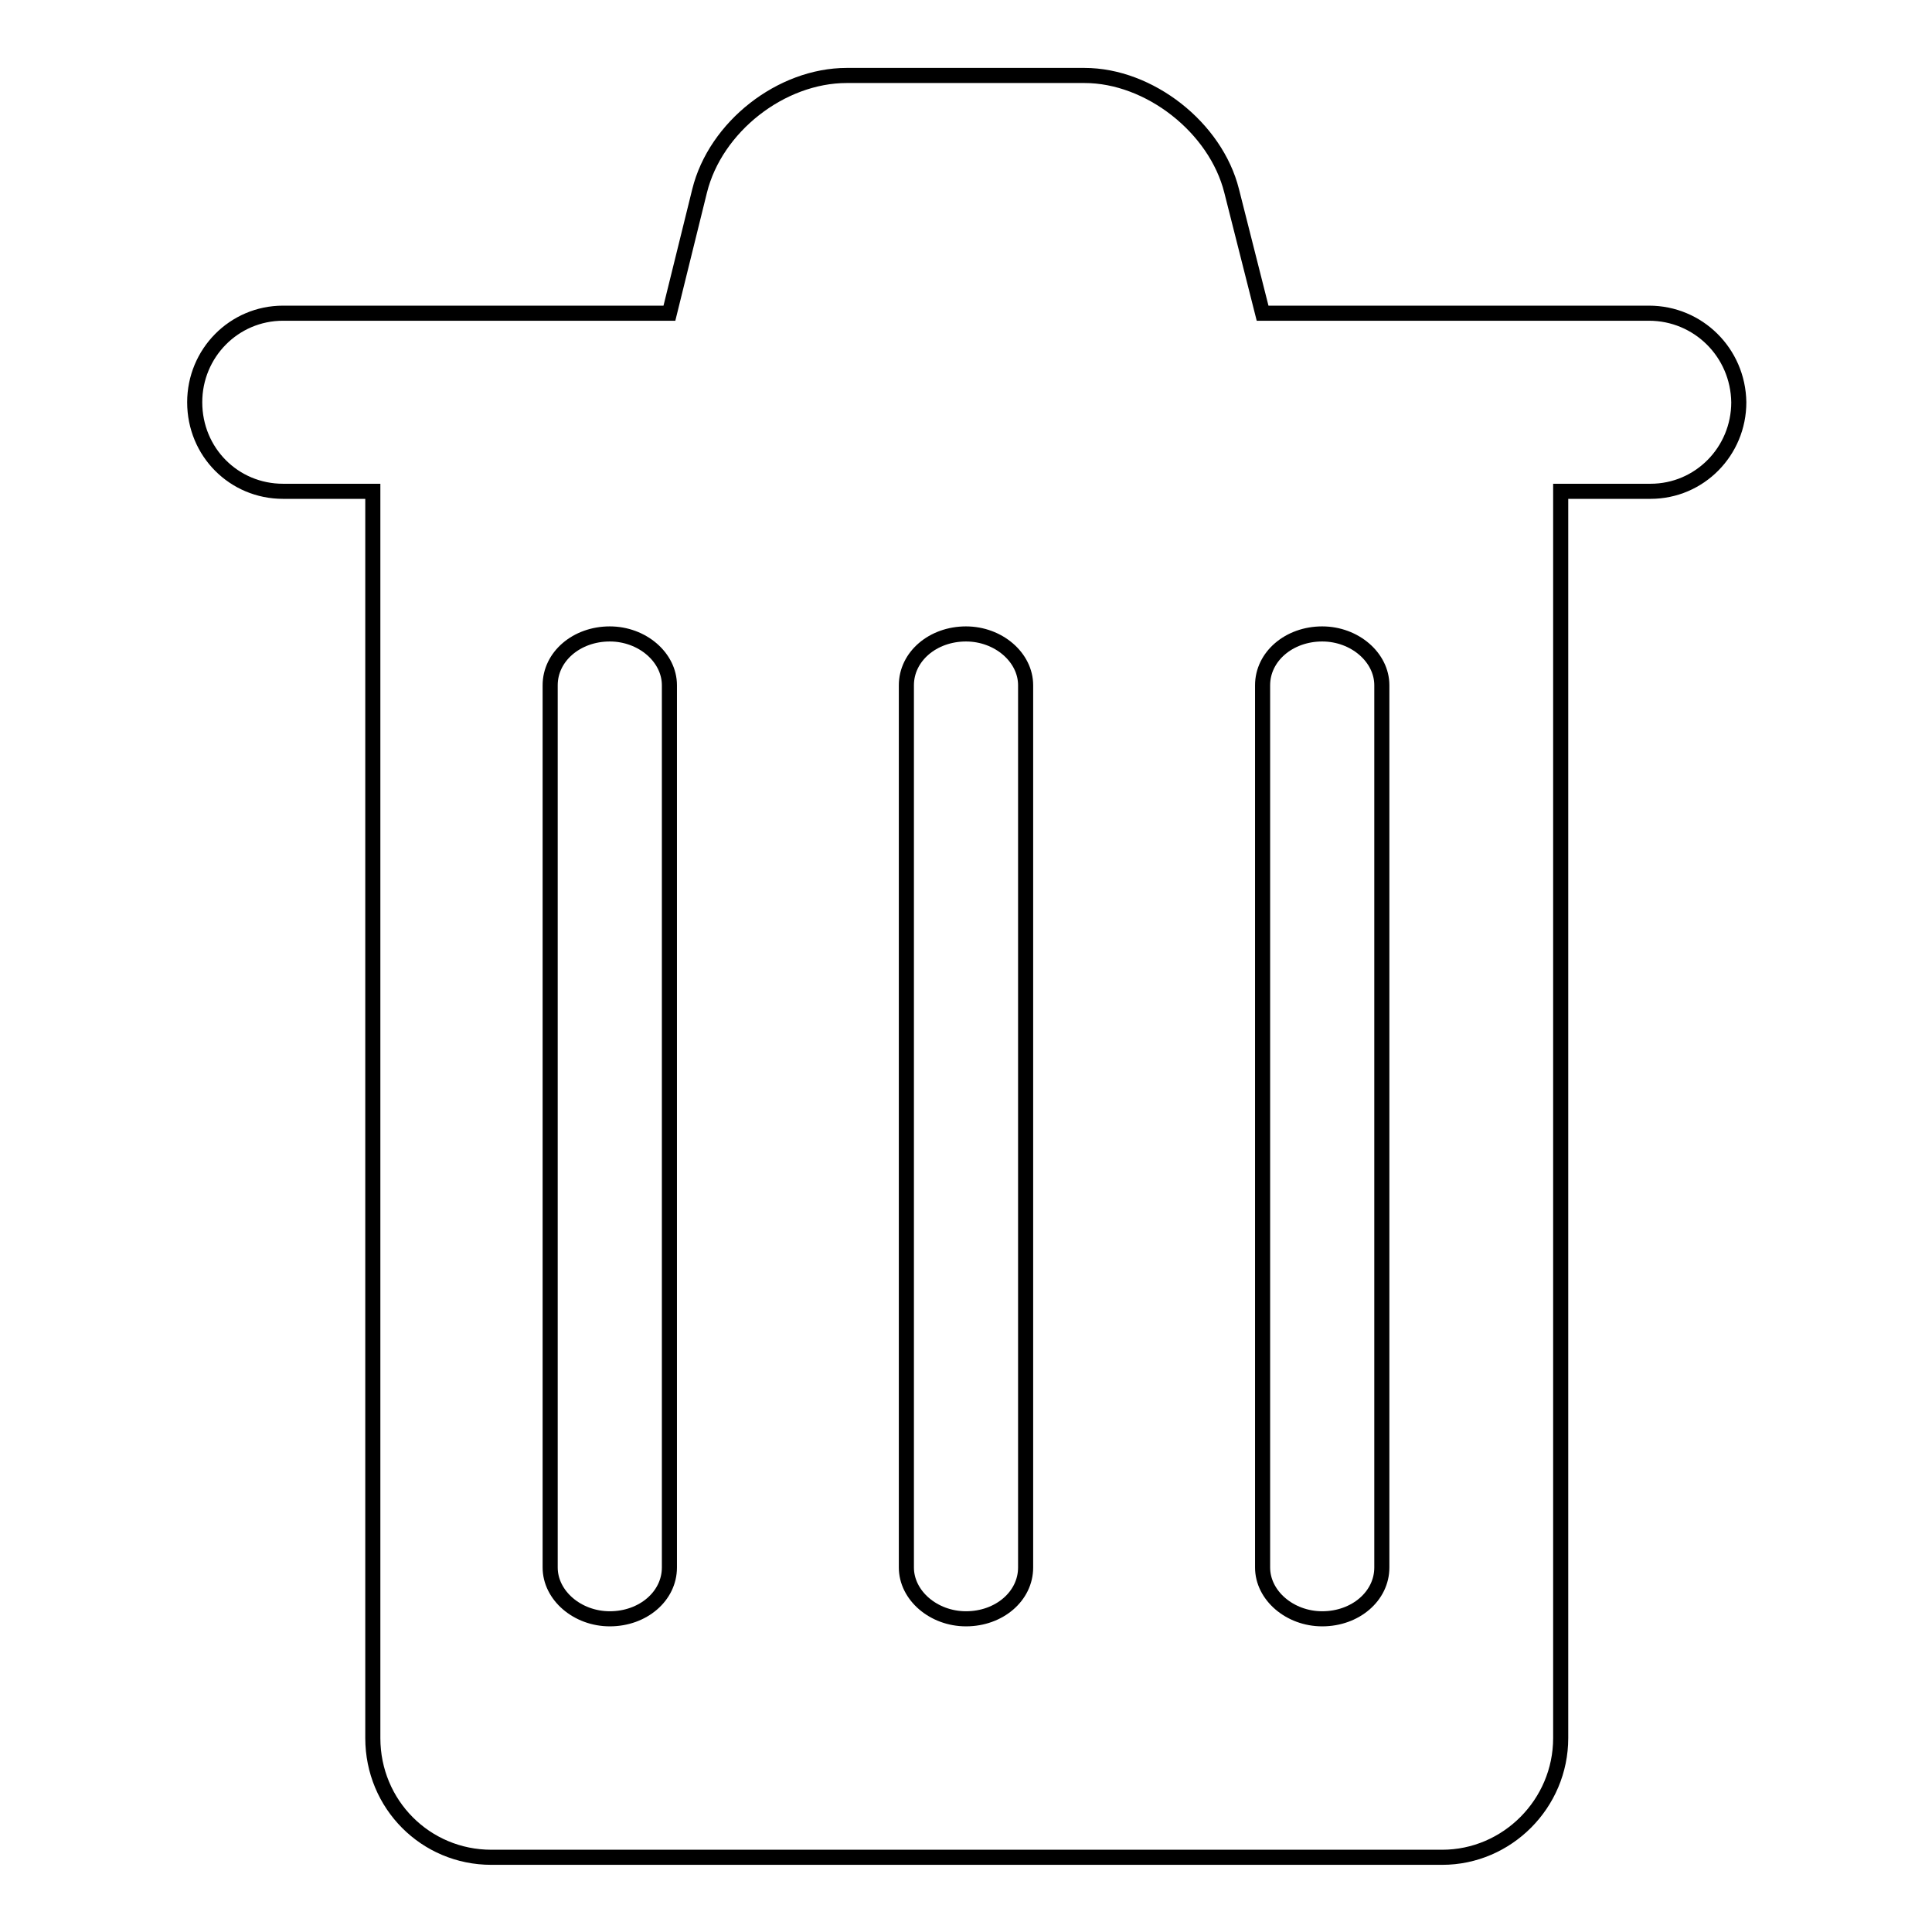
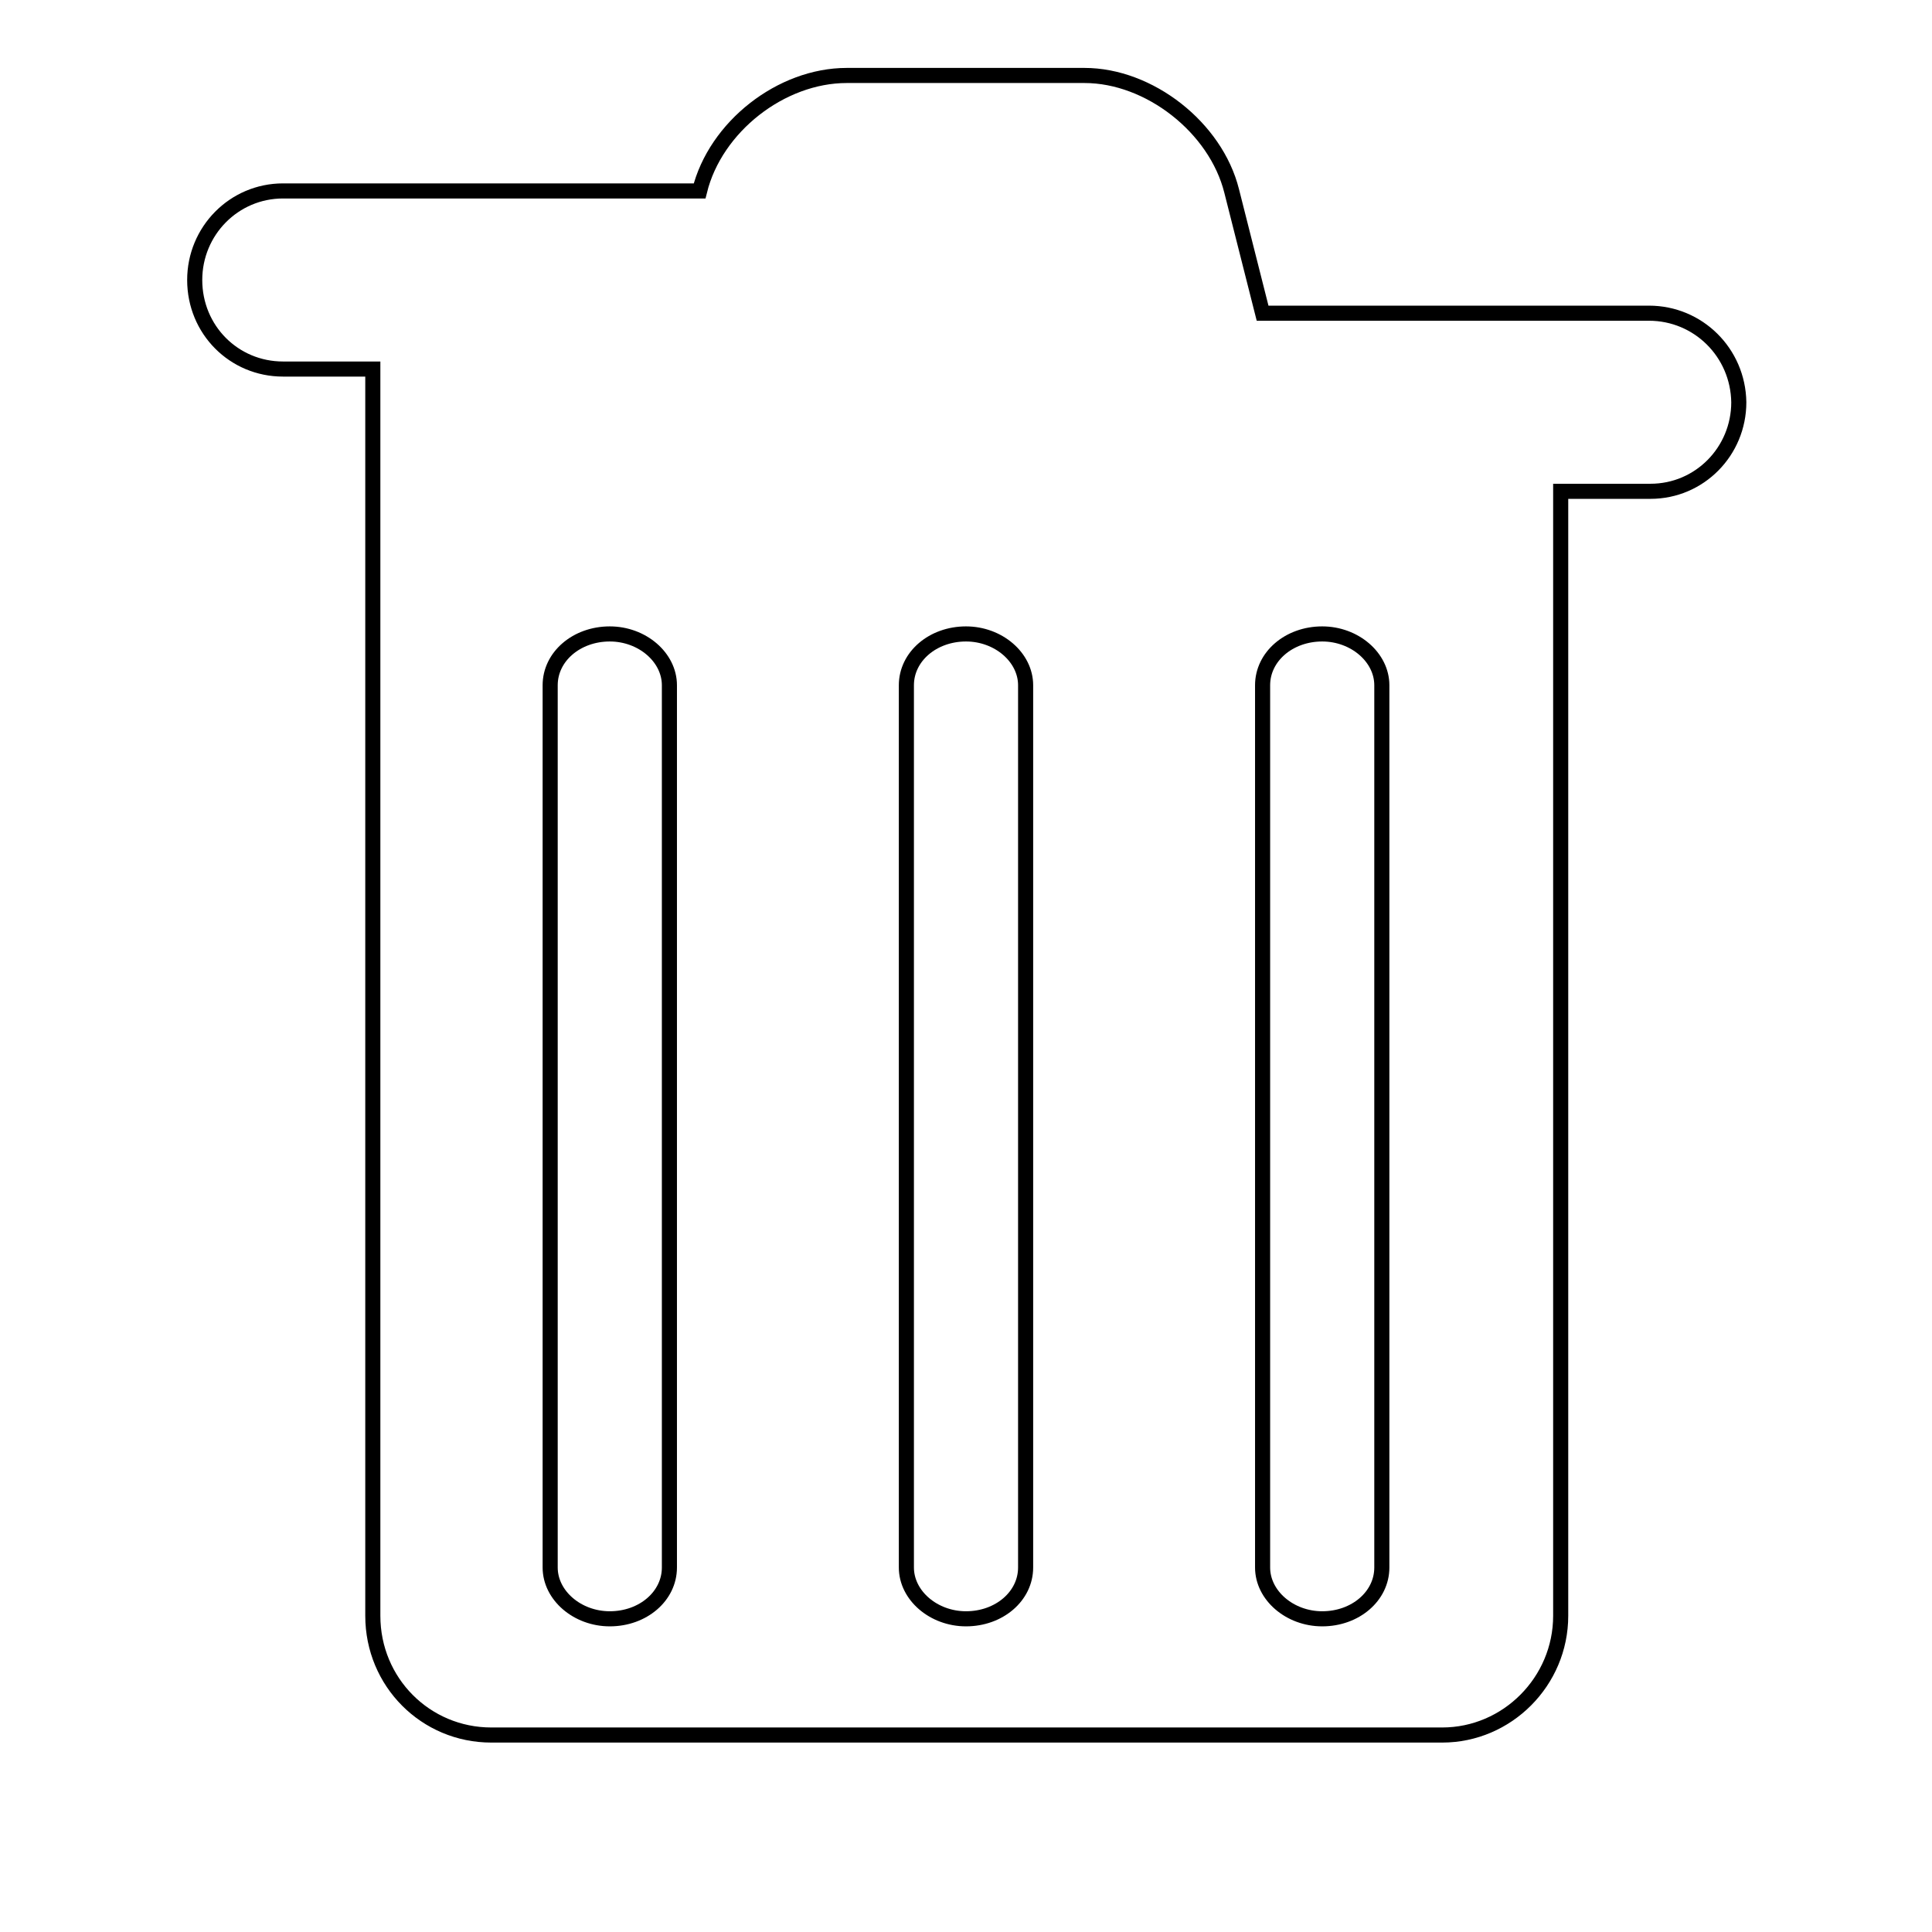
<svg xmlns="http://www.w3.org/2000/svg" version="1.1" x="0px" y="0px" viewBox="0 0 256 256" enable-background="new 0 0 256 256" xml:space="preserve">
  <g>
-     <path stroke-width="2" fill-opacity="0" stroke="#000000" d="M183.1,207.7c0,3.8-3.5,6.8-7.9,6.8c-4.3,0-7.9-3.1-7.9-6.8V90.8c0-3.8,3.5-6.8,7.9-6.8 c4.3,0,7.9,3.1,7.9,6.8V207.7z M135.9,207.7c0,3.8-3.5,6.8-7.9,6.8c-4.3,0-7.9-3.1-7.9-6.8V90.8c0-3.8,3.5-6.8,7.9-6.8 c4.3,0,7.9,3.1,7.9,6.8V207.7z M88.7,207.7c0,3.8-3.5,6.8-7.9,6.8c-4.3,0-7.9-3.1-7.9-6.8V90.8c0-3.8,3.5-6.8,7.9-6.8 c4.3,0,7.9,3.1,7.9,6.8V207.7z M218.5,41.5h-51.2l-4.1-16.2c-2.1-8.4-10.9-15.3-19.5-15.3h-31.5c-8.7,0-17.4,6.8-19.5,15.3l-4,16.2 H37.5c-6.5,0-11.7,5.3-11.7,11.8c0,6.6,5.2,11.8,11.7,11.8h11.9v165.2c0,8.8,7,15.8,15.7,15.8h126c8.6,0,15.7-7.1,15.7-15.8V65.1 h11.9c6.5,0,11.7-5.3,11.7-11.8C230.3,46.7,225,41.5,218.5,41.5" />
+     <path stroke-width="2" fill-opacity="0" stroke="#000000" d="M183.1,207.7c0,3.8-3.5,6.8-7.9,6.8c-4.3,0-7.9-3.1-7.9-6.8V90.8c0-3.8,3.5-6.8,7.9-6.8 c4.3,0,7.9,3.1,7.9,6.8V207.7z M135.9,207.7c0,3.8-3.5,6.8-7.9,6.8c-4.3,0-7.9-3.1-7.9-6.8V90.8c0-3.8,3.5-6.8,7.9-6.8 c4.3,0,7.9,3.1,7.9,6.8V207.7z M88.7,207.7c0,3.8-3.5,6.8-7.9,6.8c-4.3,0-7.9-3.1-7.9-6.8V90.8c0-3.8,3.5-6.8,7.9-6.8 c4.3,0,7.9,3.1,7.9,6.8V207.7z M218.5,41.5h-51.2l-4.1-16.2c-2.1-8.4-10.9-15.3-19.5-15.3h-31.5c-8.7,0-17.4,6.8-19.5,15.3H37.5c-6.5,0-11.7,5.3-11.7,11.8c0,6.6,5.2,11.8,11.7,11.8h11.9v165.2c0,8.8,7,15.8,15.7,15.8h126c8.6,0,15.7-7.1,15.7-15.8V65.1 h11.9c6.5,0,11.7-5.3,11.7-11.8C230.3,46.7,225,41.5,218.5,41.5" />
  </g>
</svg>